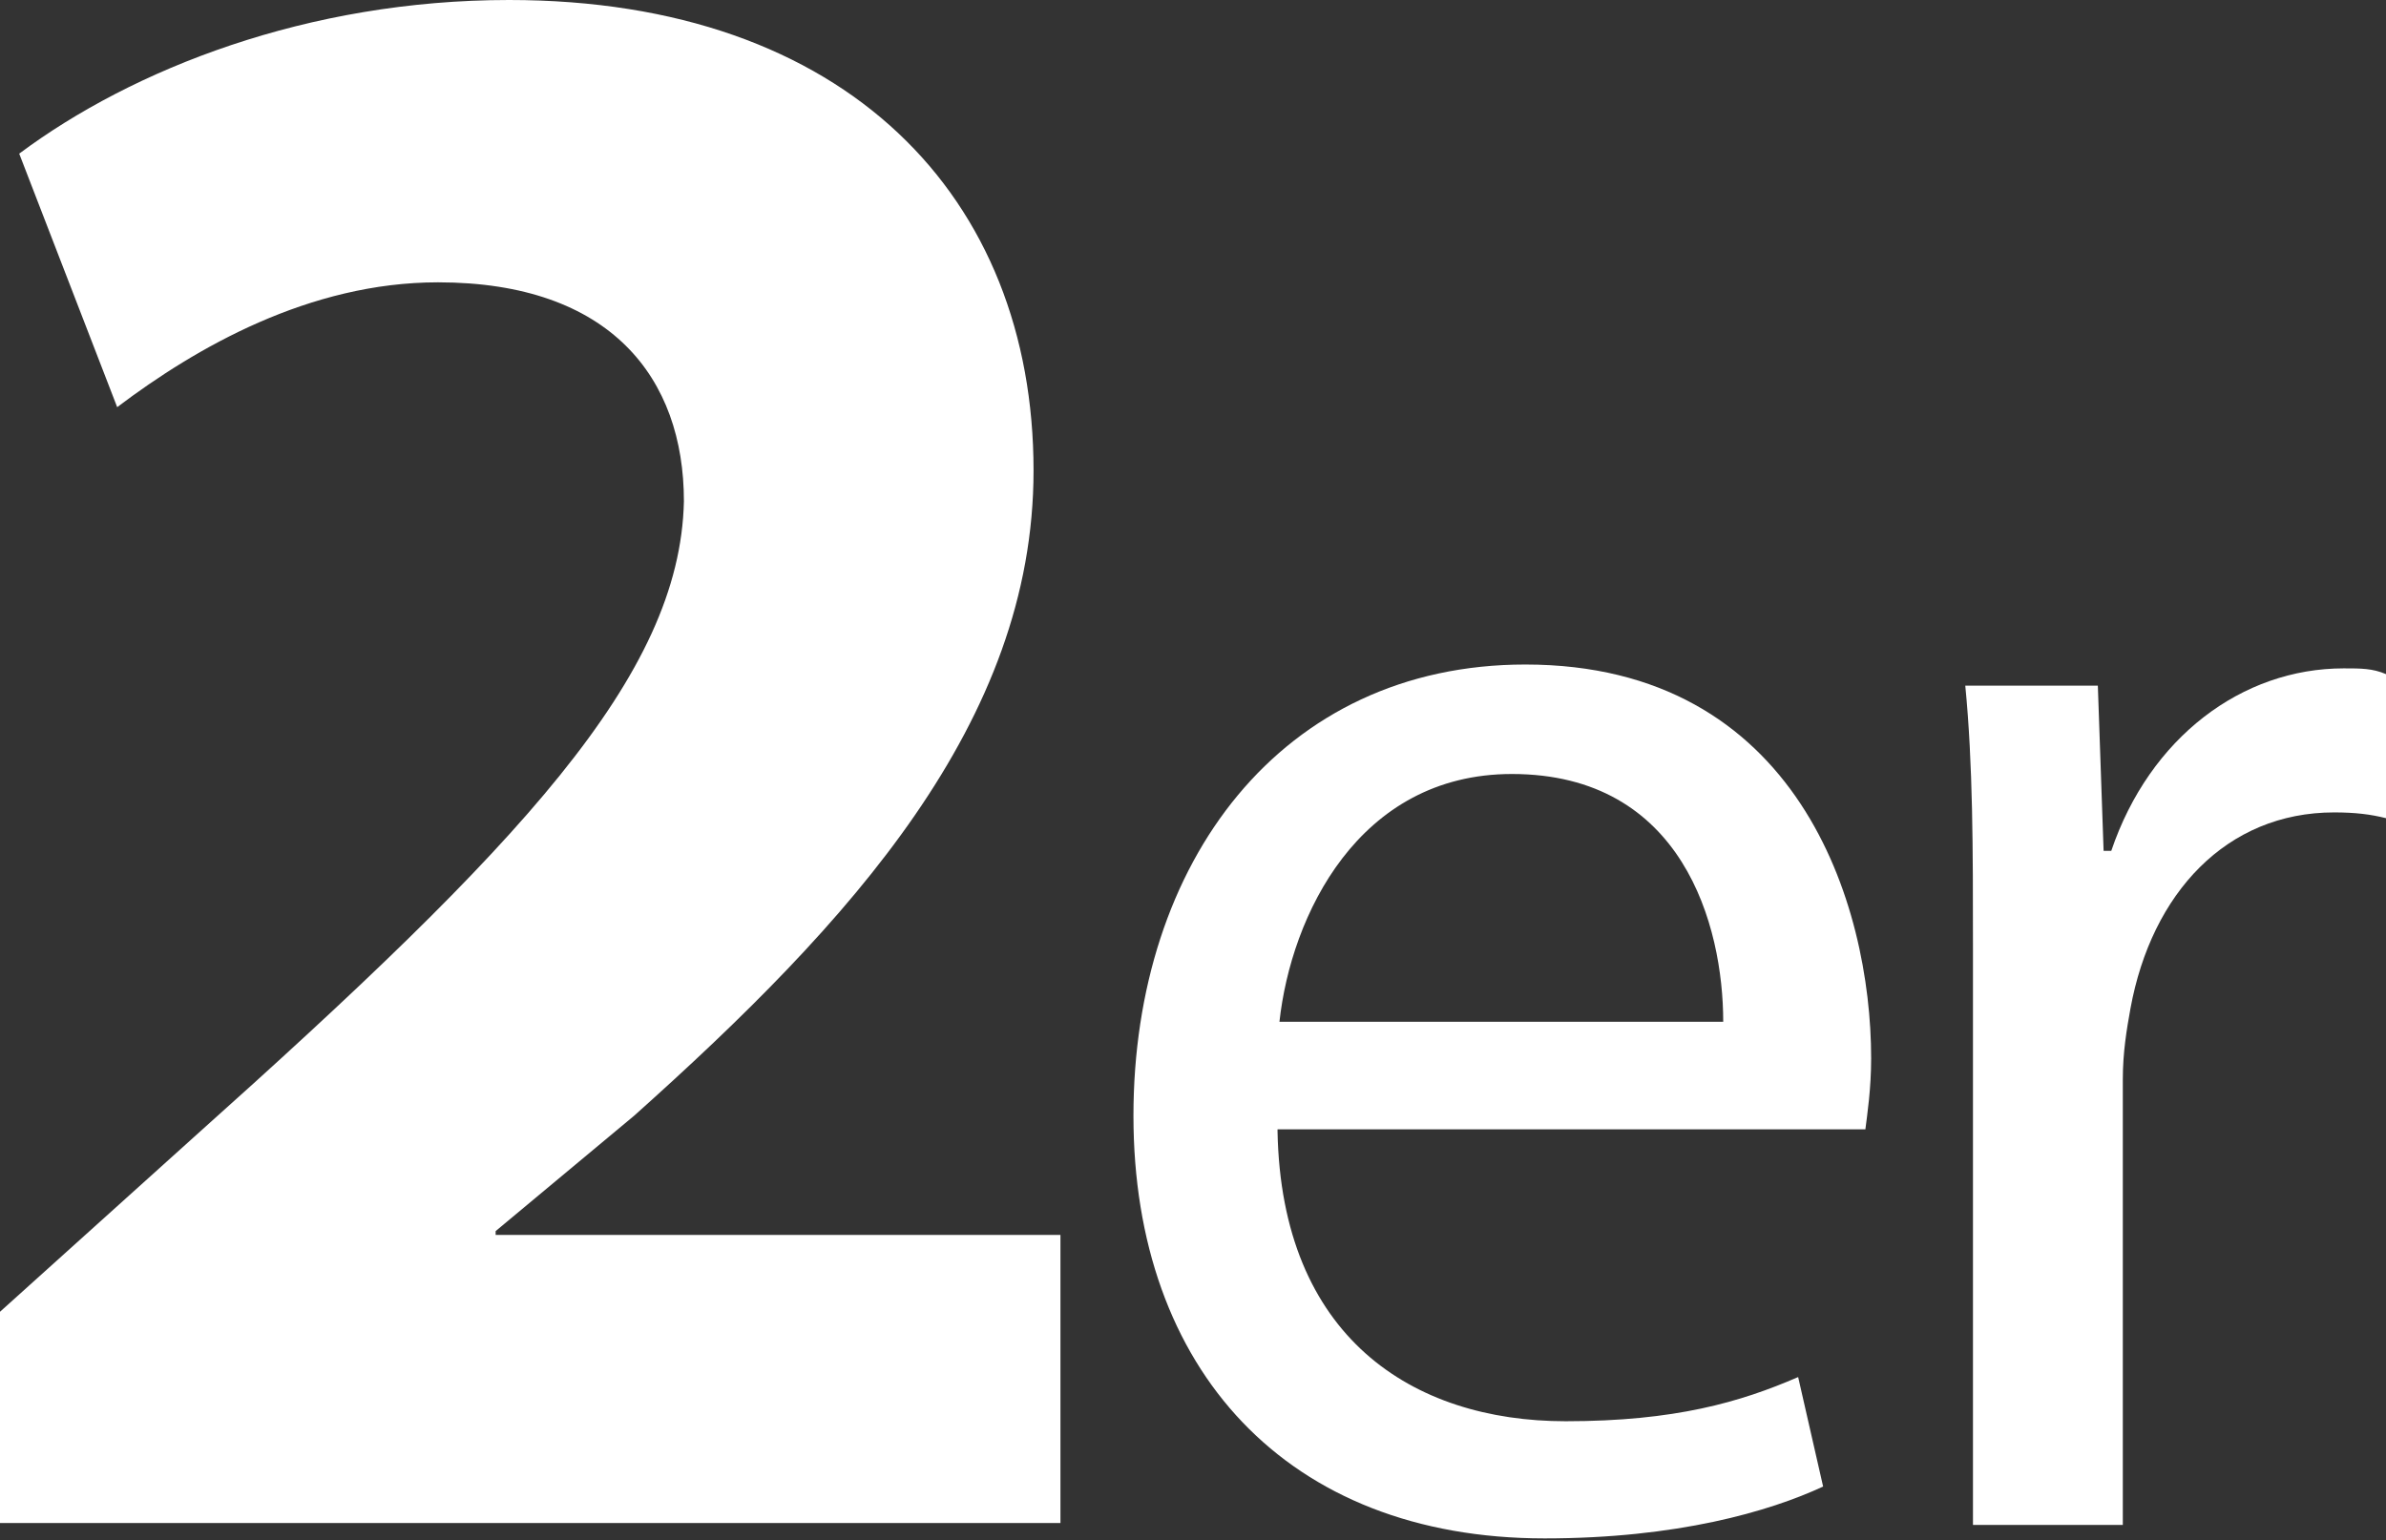
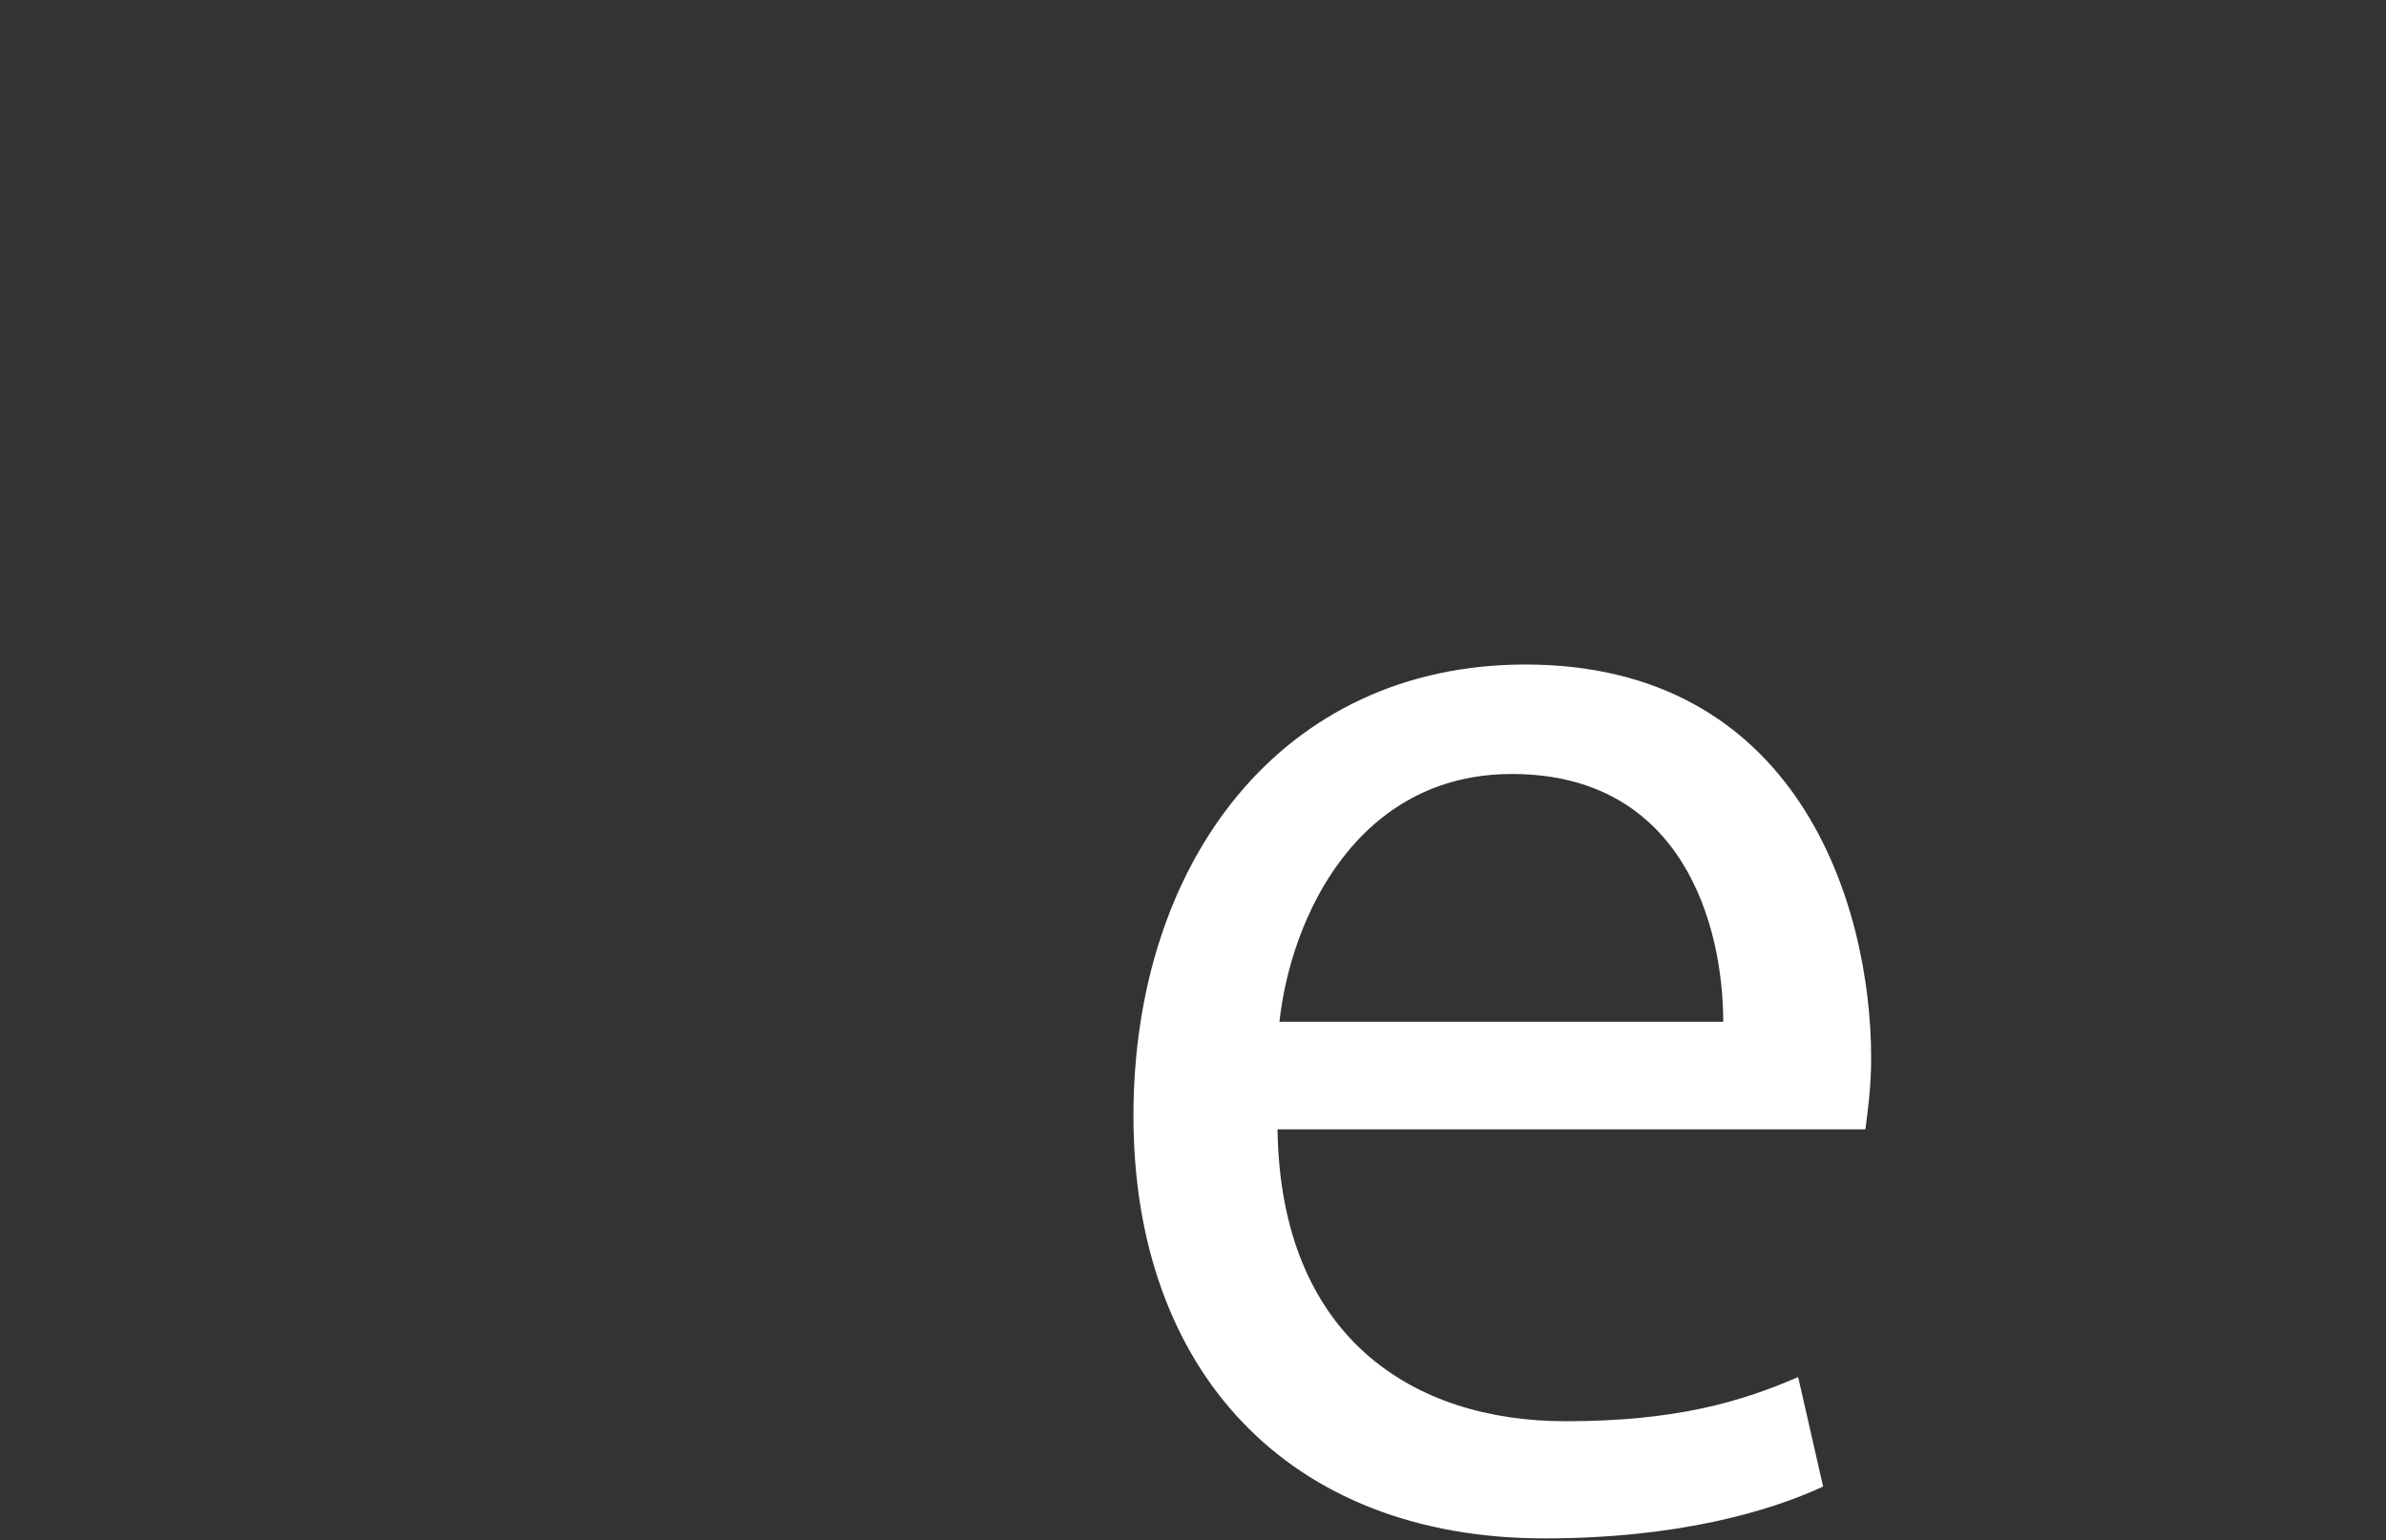
<svg xmlns="http://www.w3.org/2000/svg" id="Ebene_2" viewBox="0 0 12.42 8.02">
  <rect x="0" y="0" width="12.42" height="8.02" fill="#333333" stroke="none" />
  <defs>
    <style>.cls-1{fill:#fff;stroke-width:0px;}</style>
  </defs>
  <g id="Ebene_1-2">
-     <path class="cls-1" d="m0,7.93v-1.1l1.01-.91c1.7-1.52,2.53-2.4,2.55-3.31,0-.64-.38-1.14-1.28-1.14-.67,0-1.26.34-1.67.65L.1.8c.59-.44,1.5-.8,2.55-.8,1.76,0,2.73,1.03,2.73,2.45,0,1.31-.95,2.35-2.08,3.36l-.72.6v.02h2.94v1.5H0Z" />
    <path class="cls-1" d="m6.65,5.89c.02,1.07.7,1.51,1.5,1.51.57,0,.91-.1,1.21-.23l.13.57c-.28.13-.76.27-1.45.27-1.34,0-2.14-.88-2.14-2.2s.77-2.35,2.04-2.35c1.42,0,1.8,1.25,1.8,2.05,0,.16-.02.29-.03.37h-3.06Zm2.32-.57c0-.5-.21-1.29-1.1-1.29-.8,0-1.15.74-1.21,1.29h2.31Z" />
-     <path class="cls-1" d="m10.27,4.93c0-.51,0-.95-.04-1.36h.69l.03.86h.04c.2-.59.68-.95,1.21-.95.09,0,.15,0,.22.03v.75c-.08-.02-.16-.03-.27-.03-.56,0-.95.42-1.06,1.02-.02.11-.04.23-.04.37v2.32h-.78v-3Z" />
  </g>
</svg>